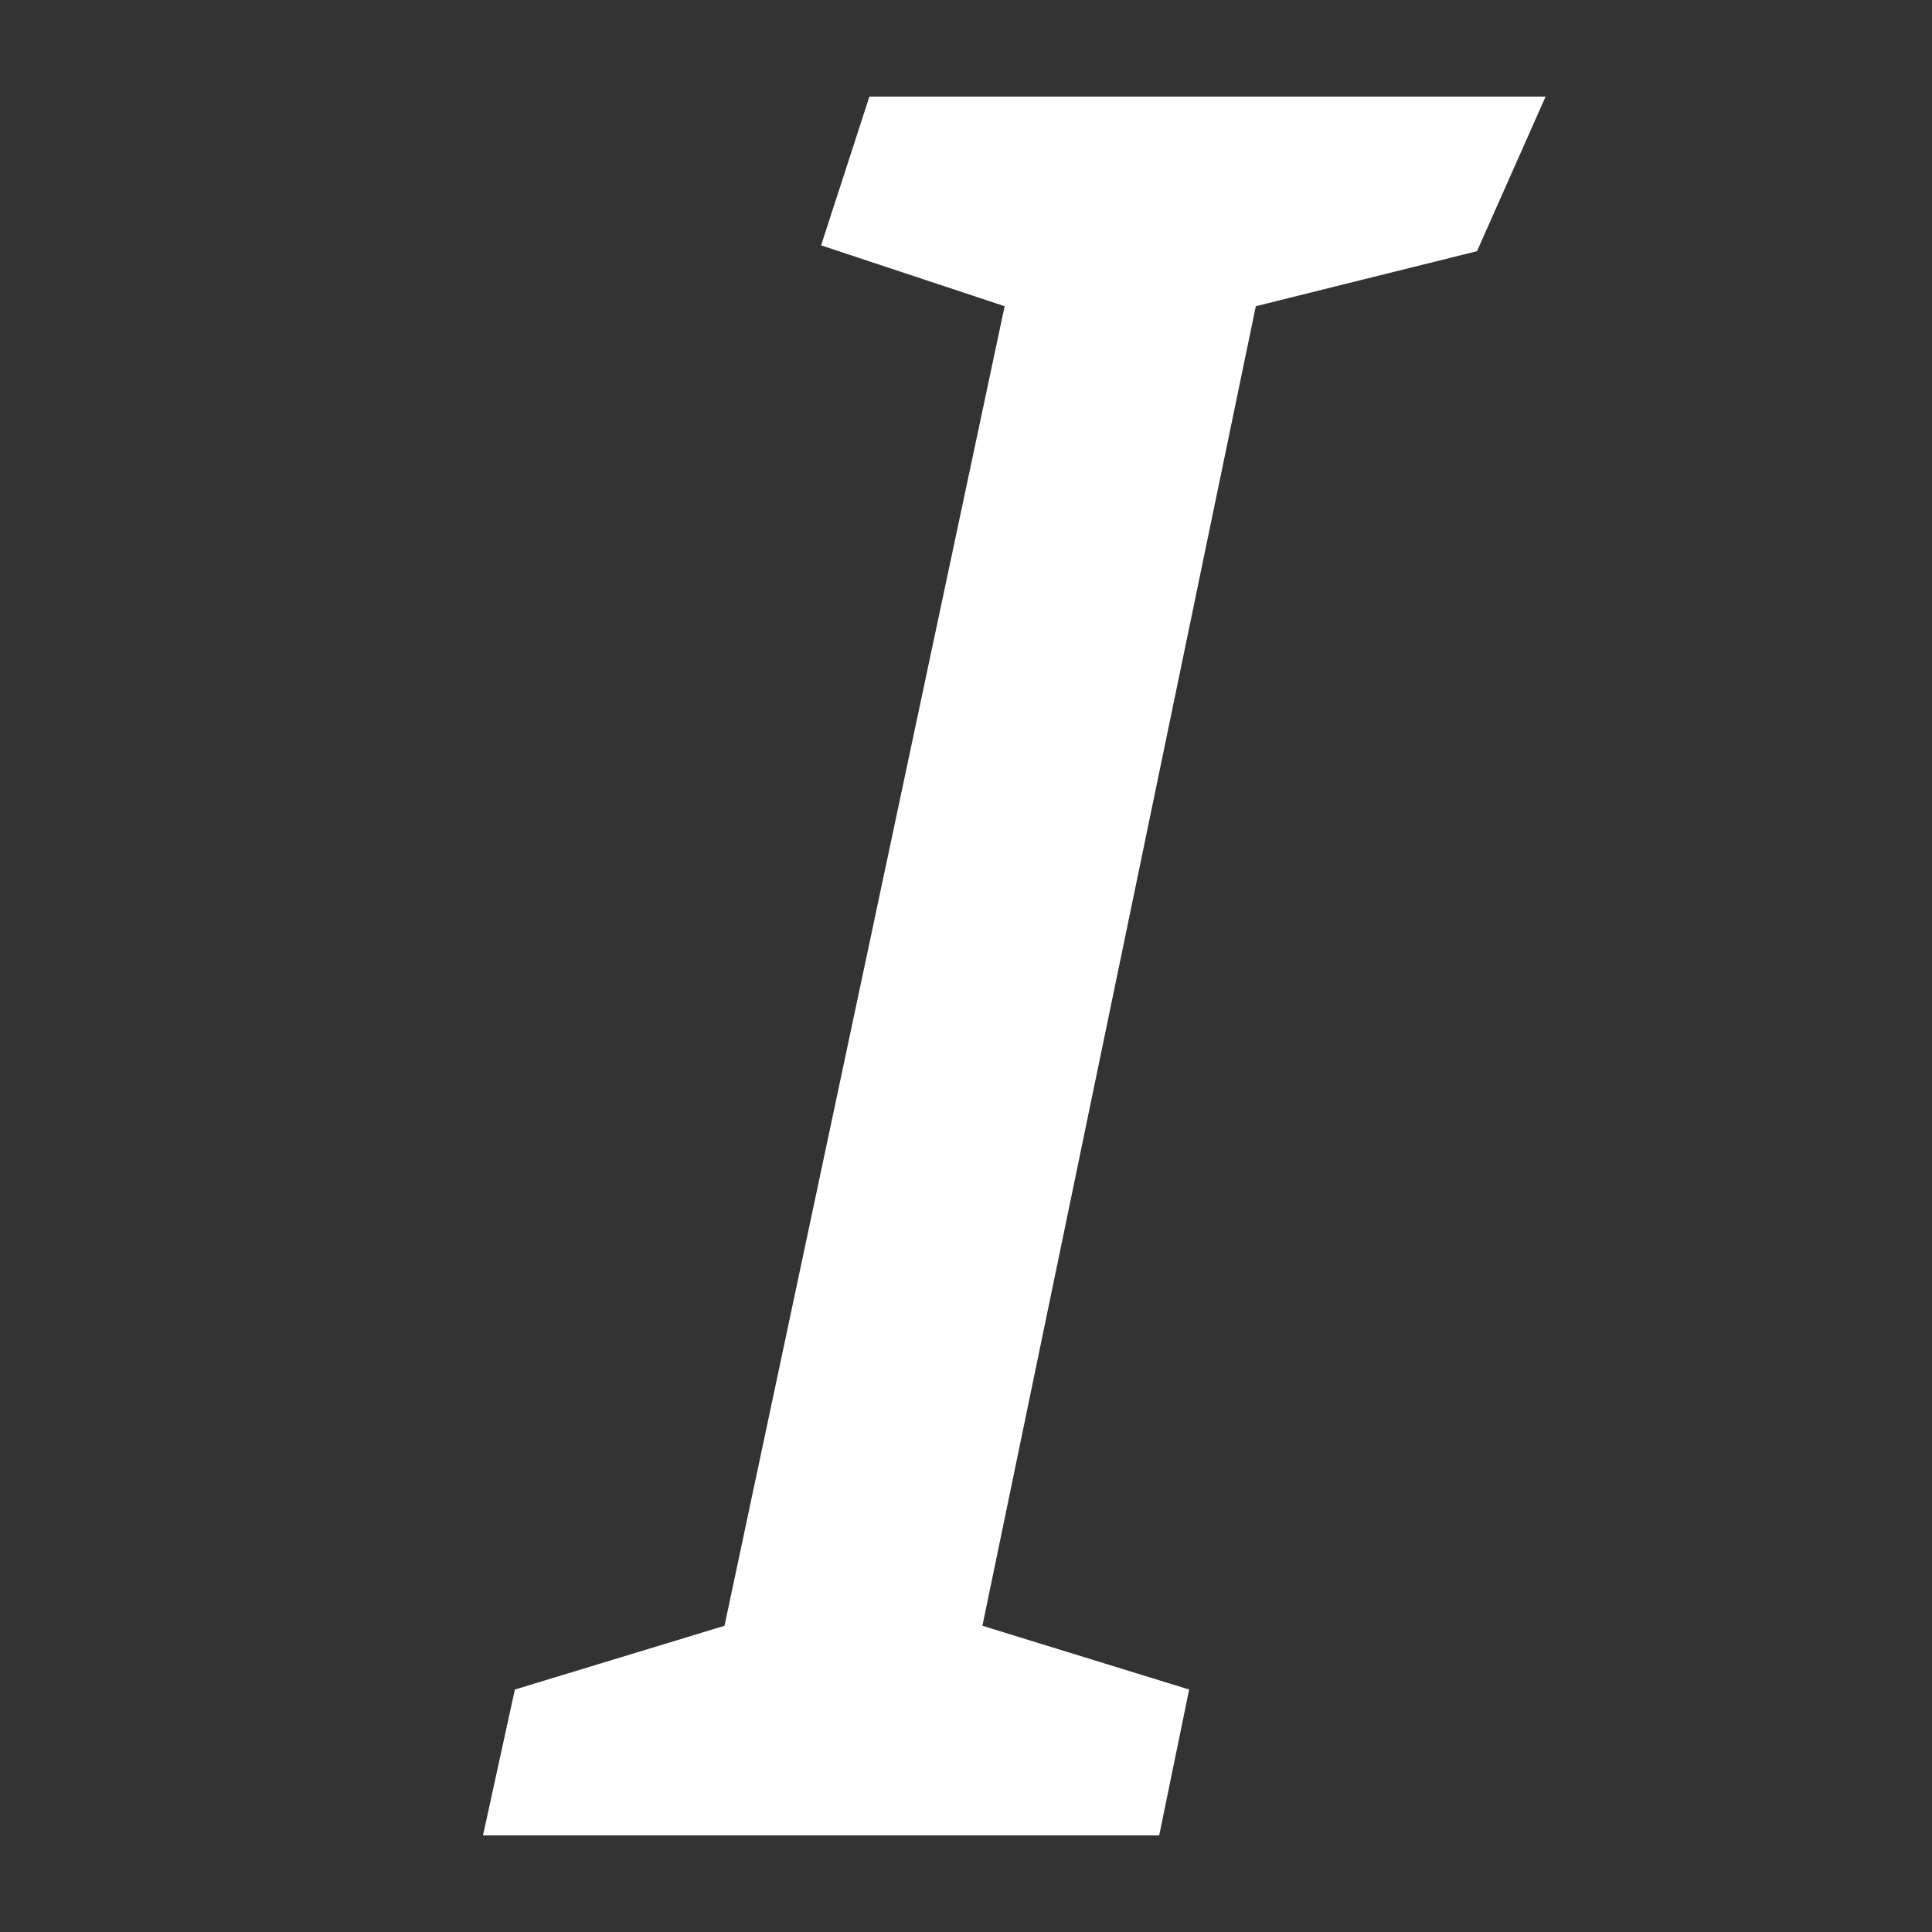
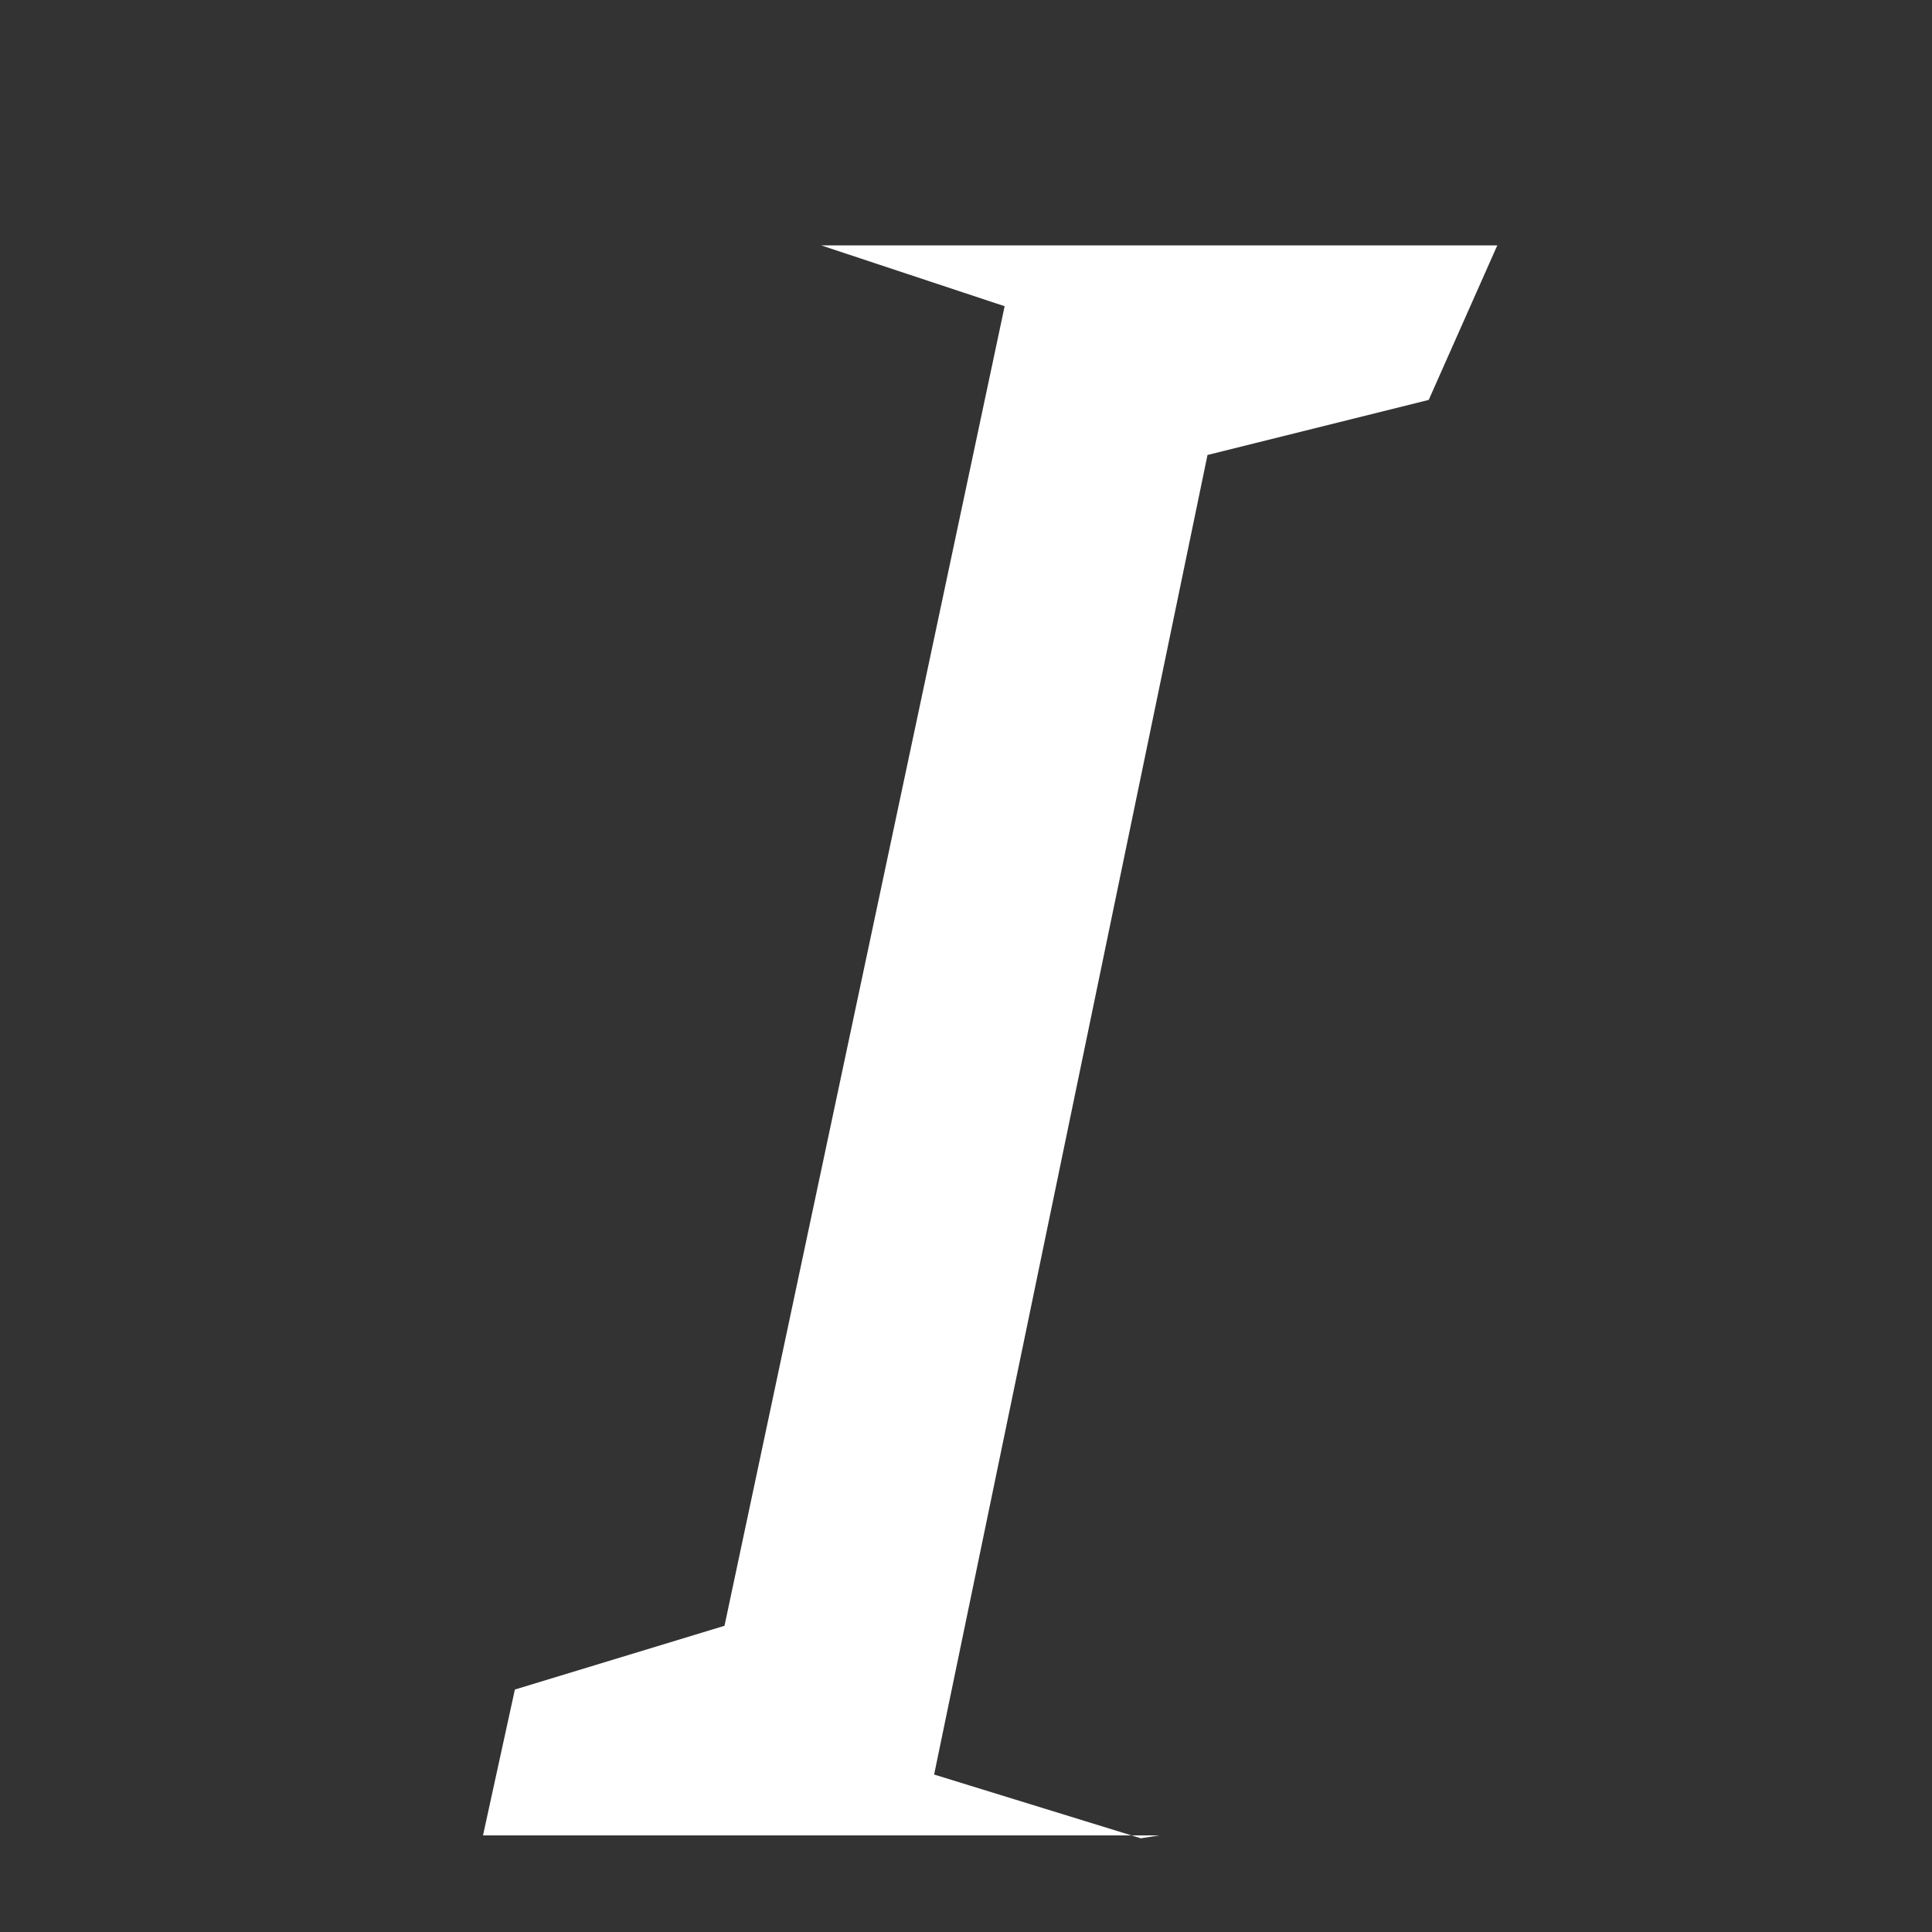
<svg xmlns="http://www.w3.org/2000/svg" width="20" height="20" viewBox="0 0 20 20">
  <rect x="0" y="0" width="20" height="20" fill="#333333" stroke="none" />
  <g fill="#fff">
    <title>
		italic
	</title>
-     <path d="m5 19 .33-1.51 2.17-.66 2.9-13.66-1.9-.63L9 1h7l-.71 1.6-2.29.57-2.83 13.66 2.14.66L12 19H5Z" />
+     <path d="m5 19 .33-1.51 2.17-.66 2.9-13.66-1.9-.63h7l-.71 1.6-2.29.57-2.83 13.66 2.14.66L12 19H5Z" />
  </g>
</svg>